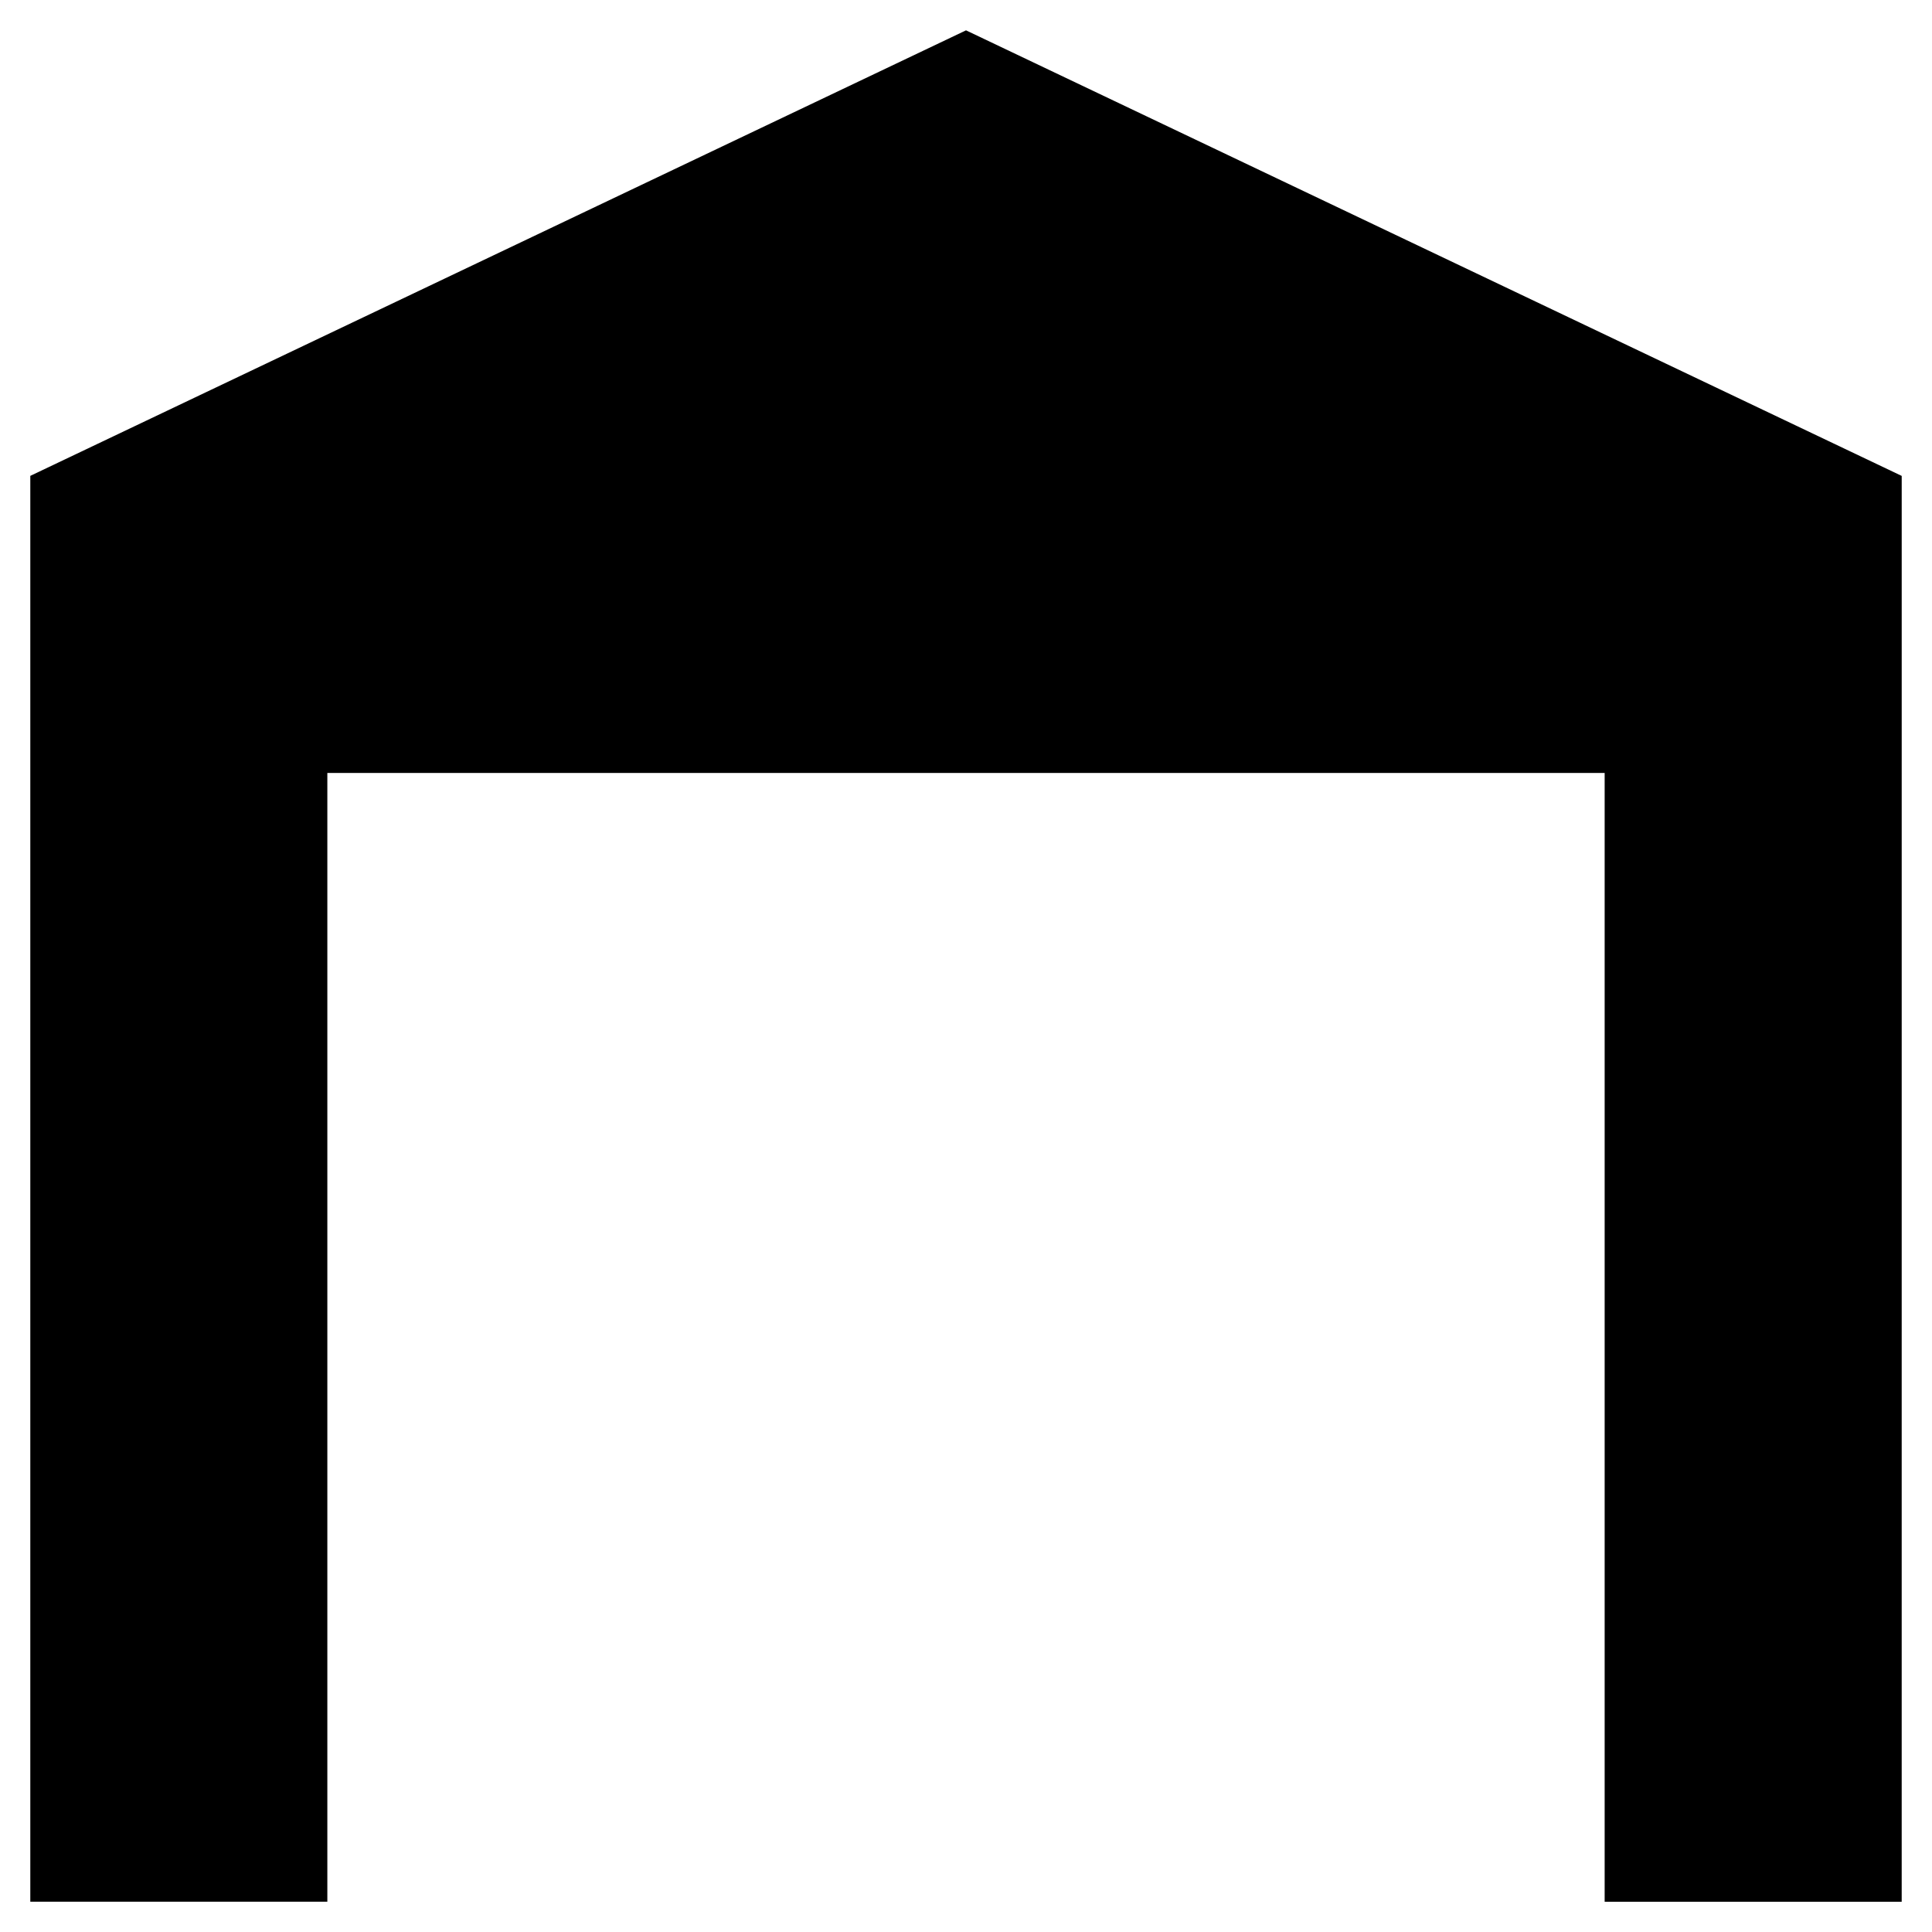
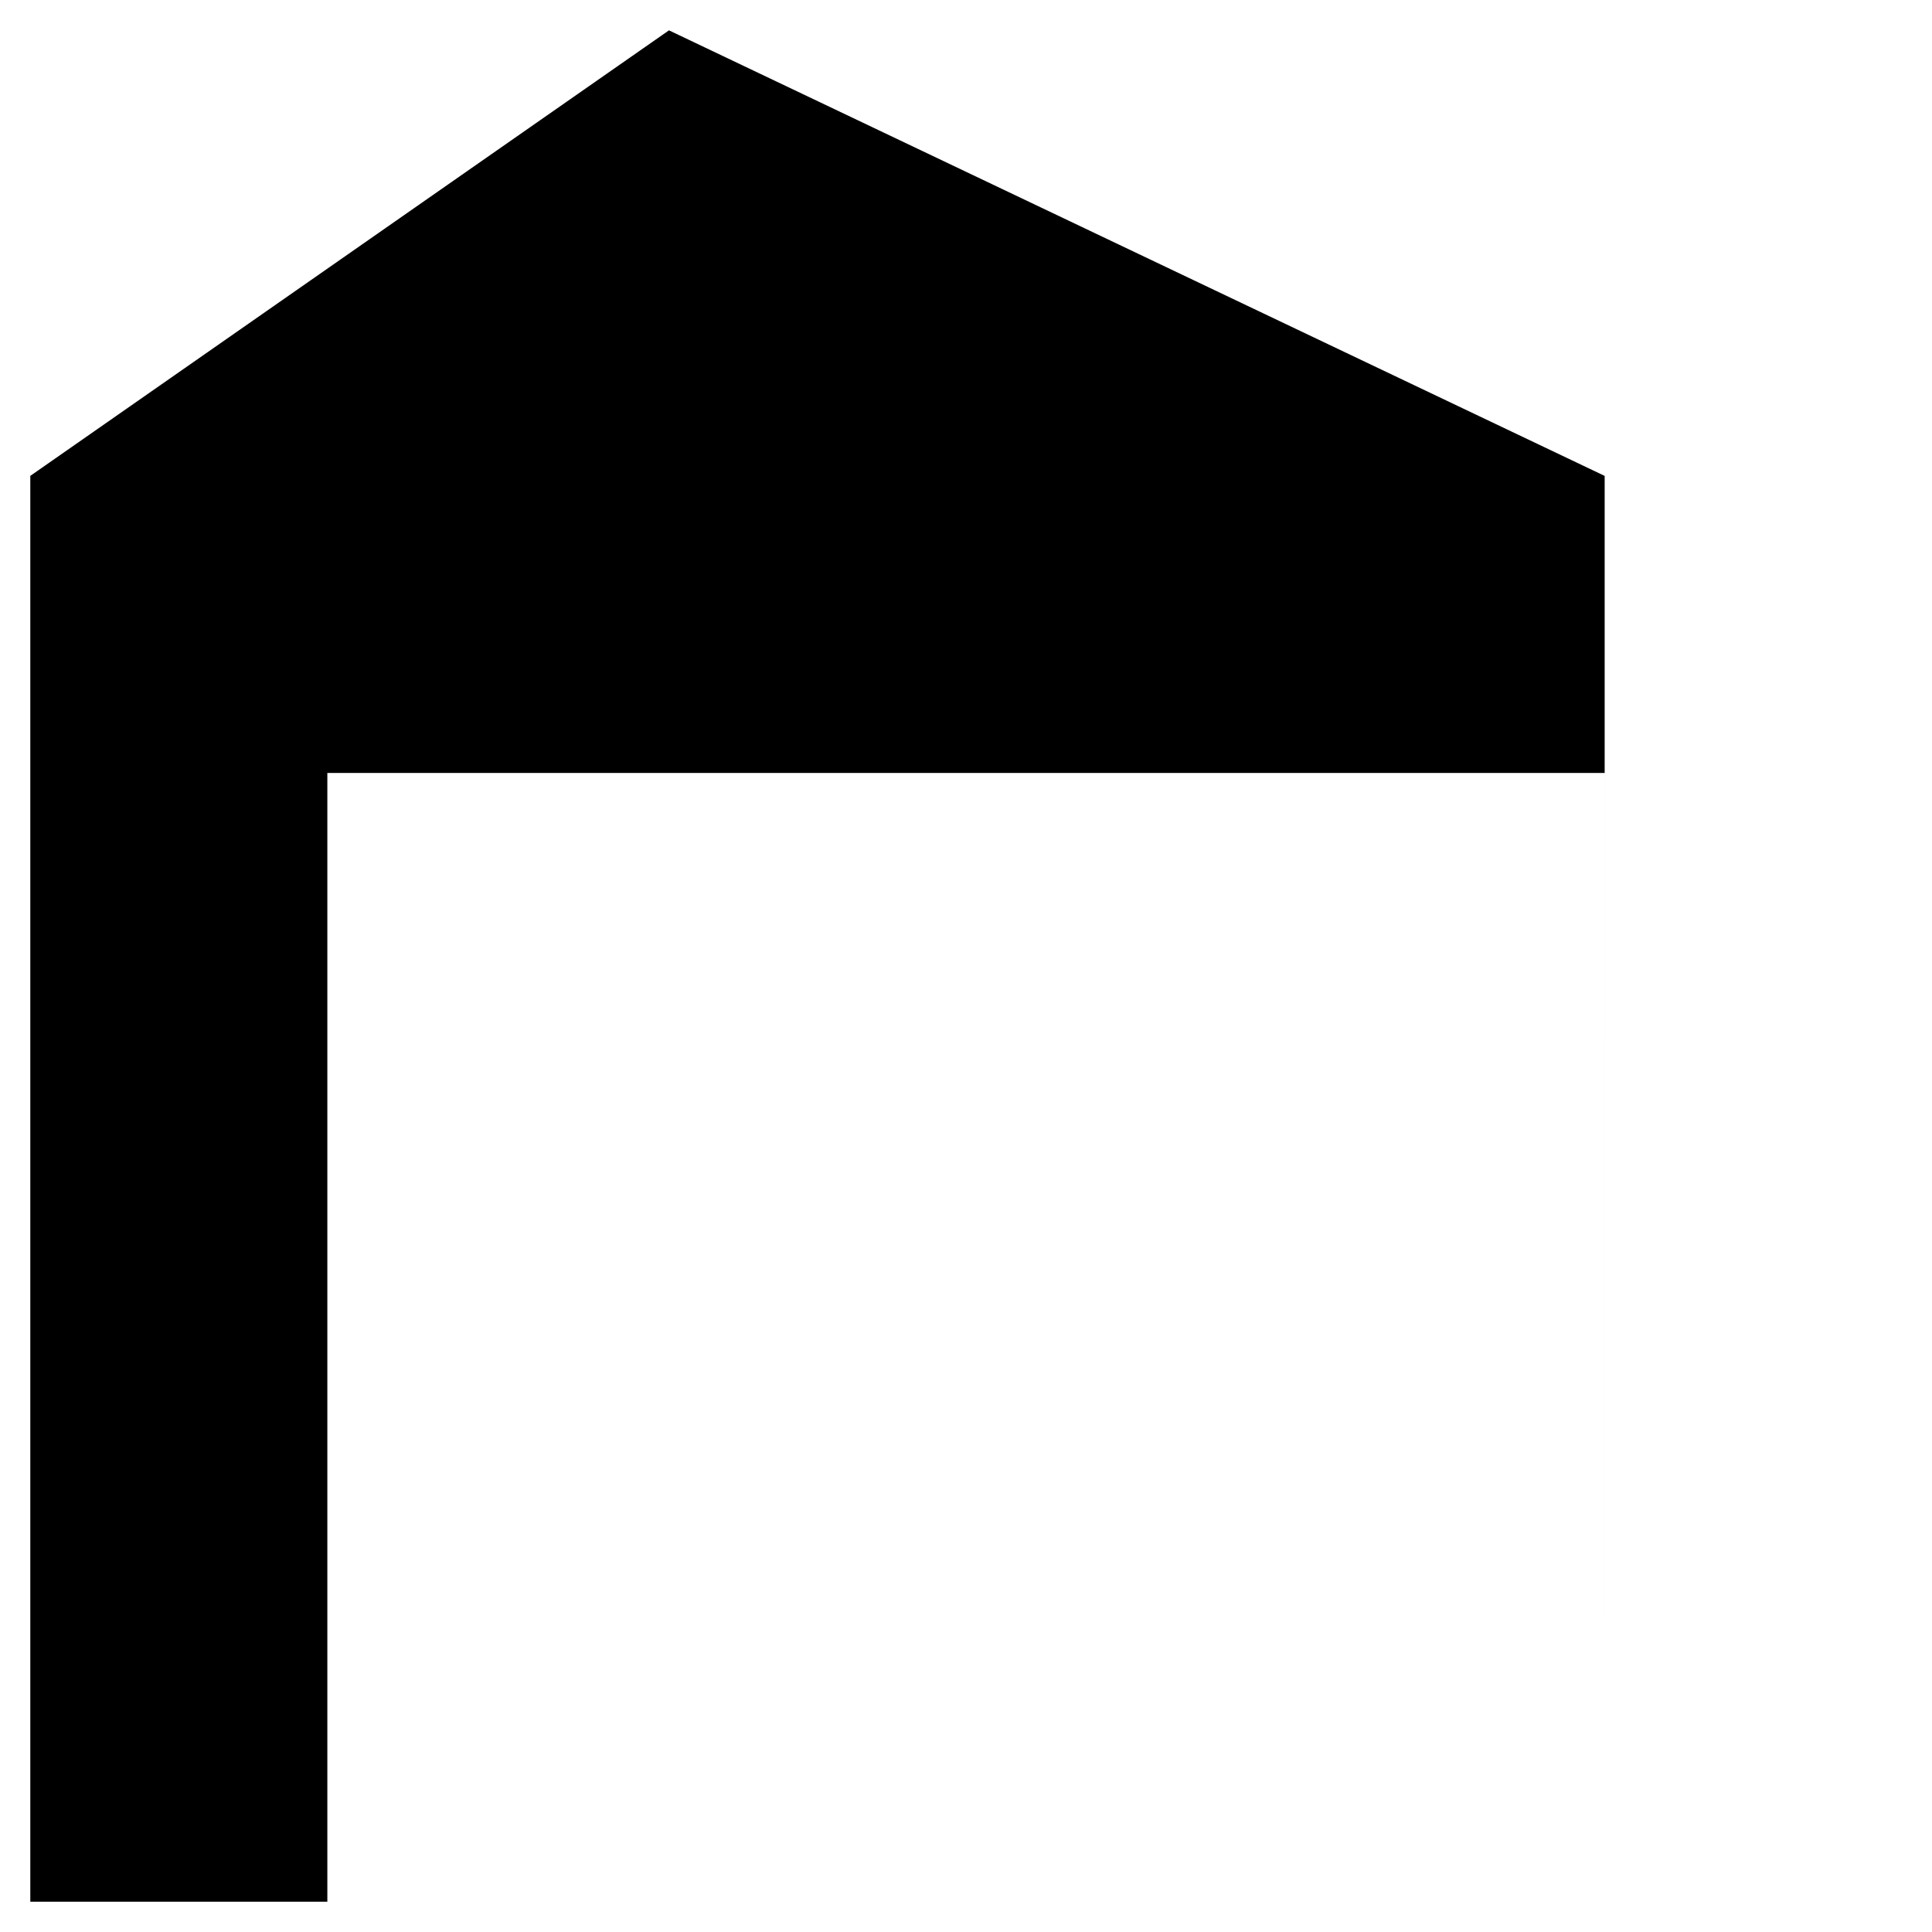
<svg xmlns="http://www.w3.org/2000/svg" fill="#000000" width="800px" height="800px" version="1.1" viewBox="144 144 512 512">
-   <path d="m152.03 270.11v377.86h78.719v-299.13h338.5v299.14h78.719l0.004-377.86-247.97-118.08z" />
+   <path d="m152.03 270.11v377.86h78.719v-299.13h338.5v299.14l0.004-377.86-247.97-118.08z" />
</svg>